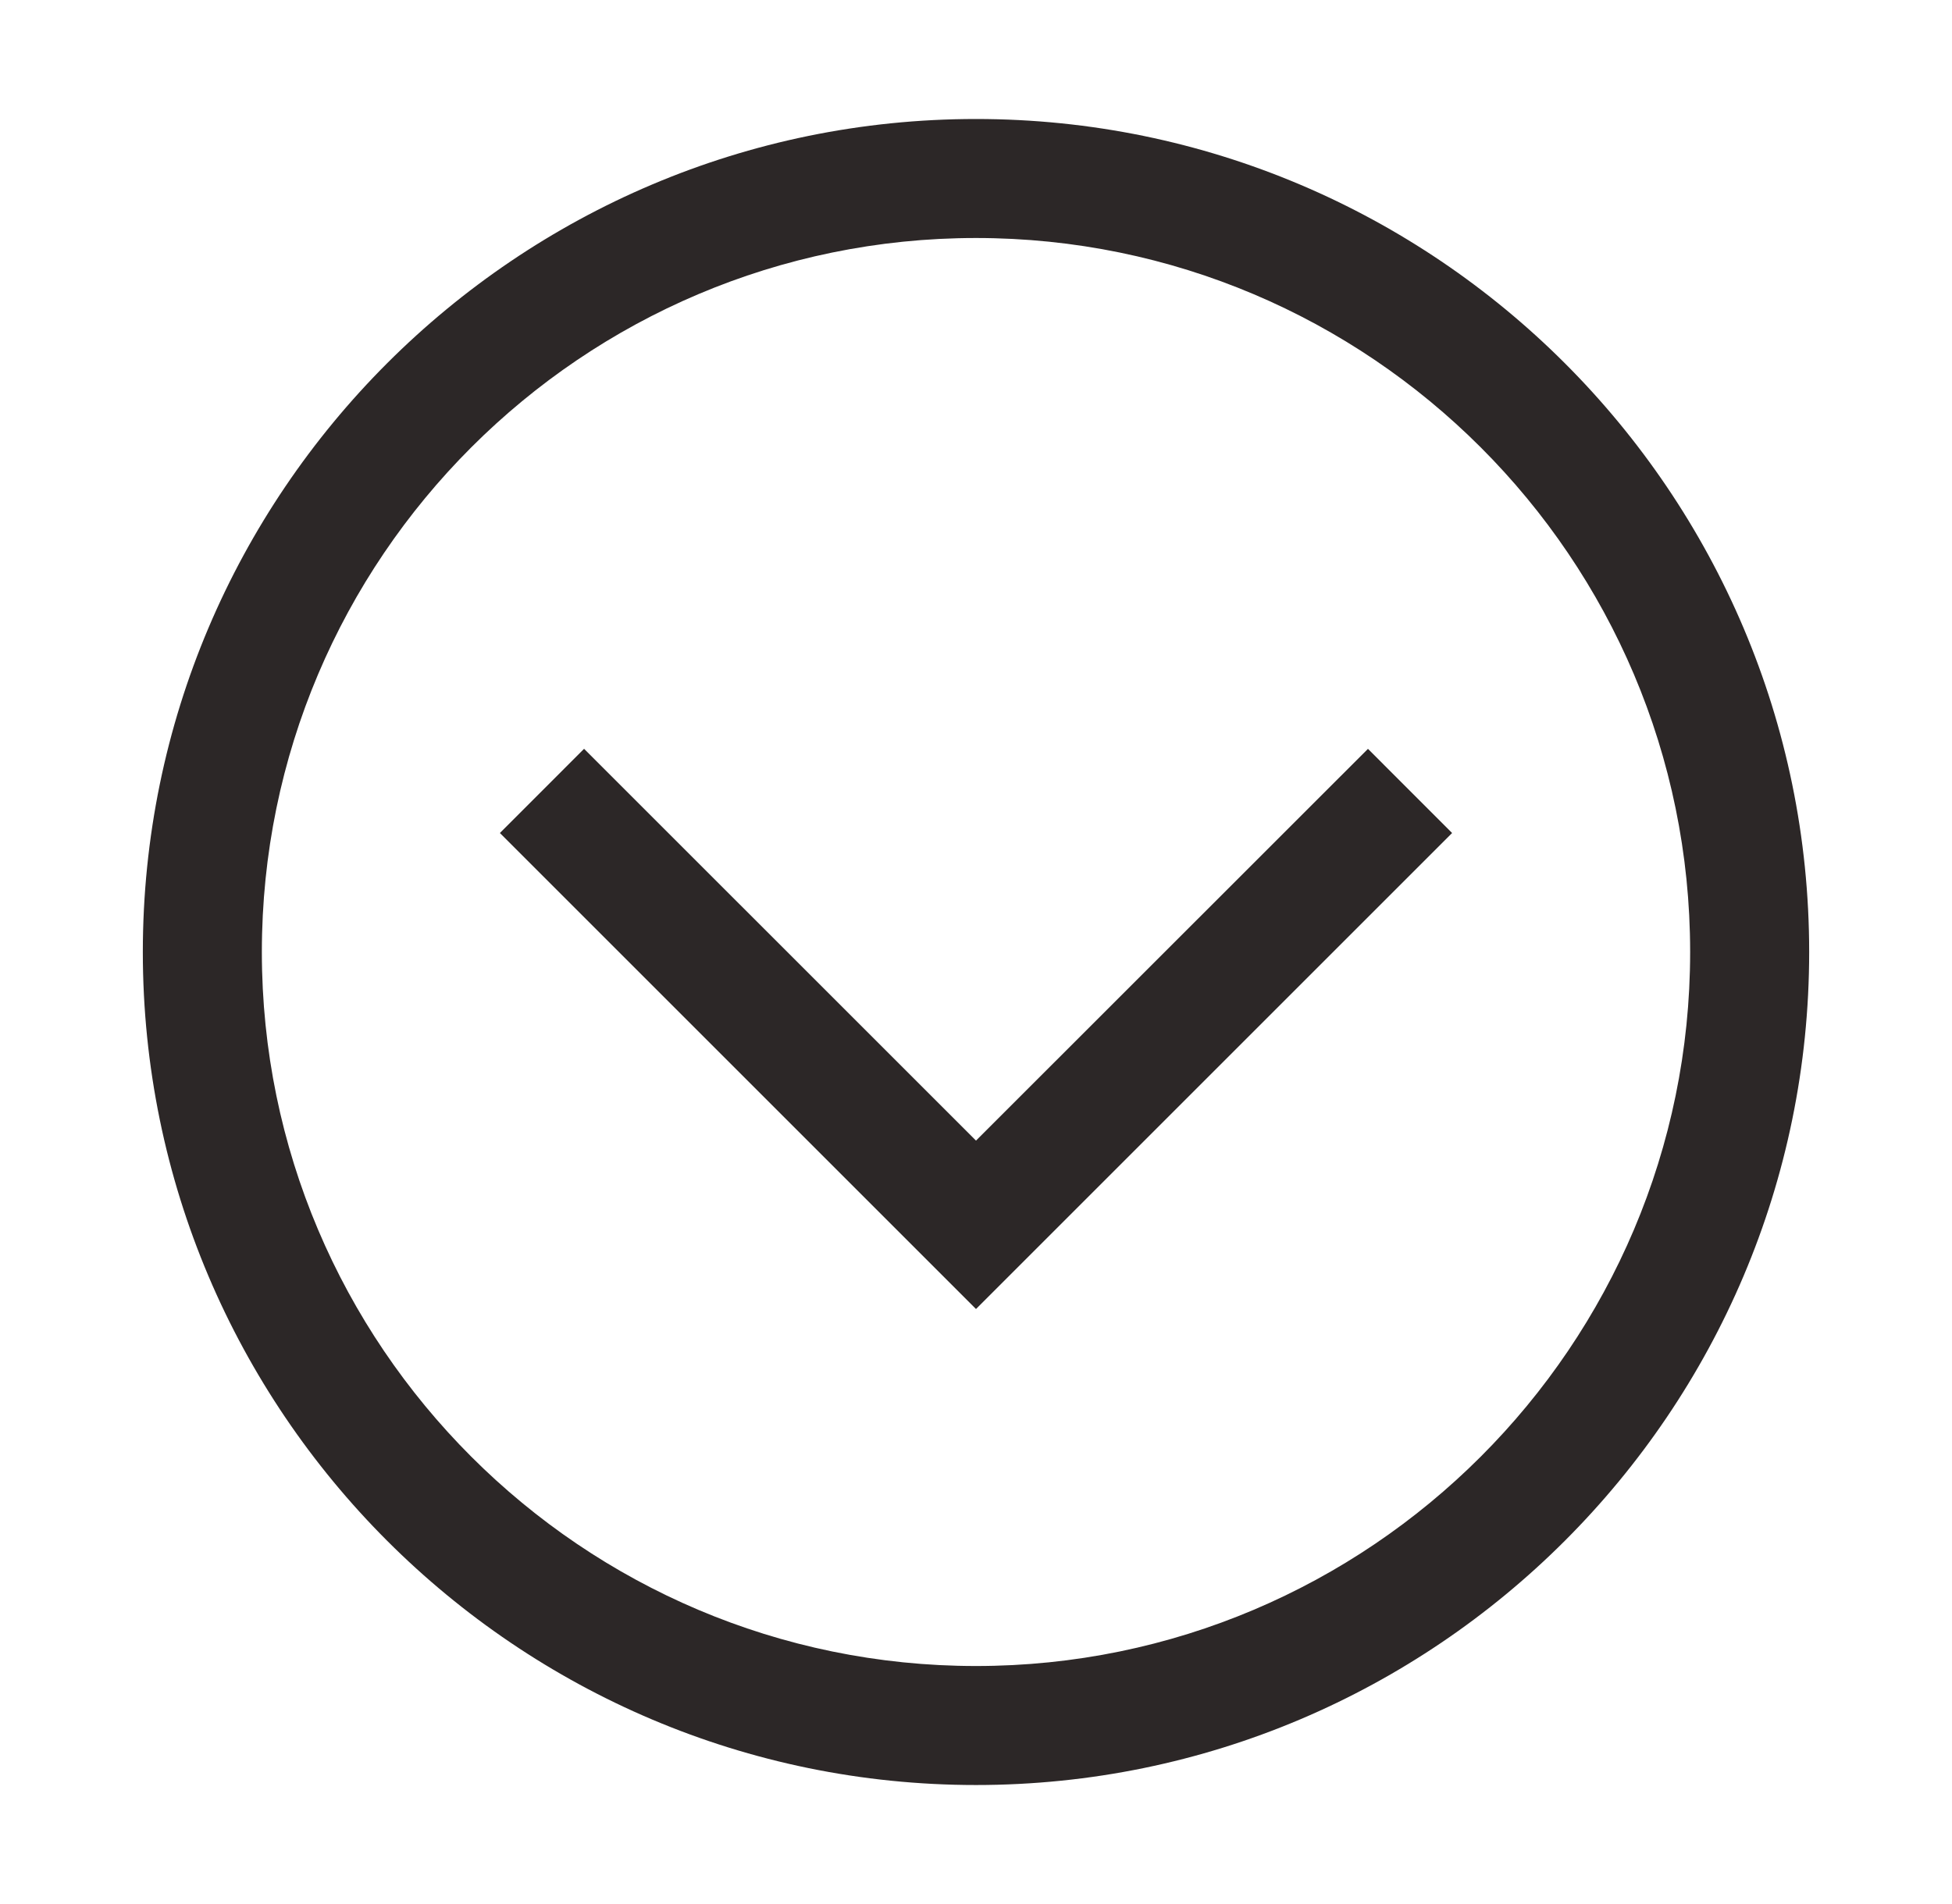
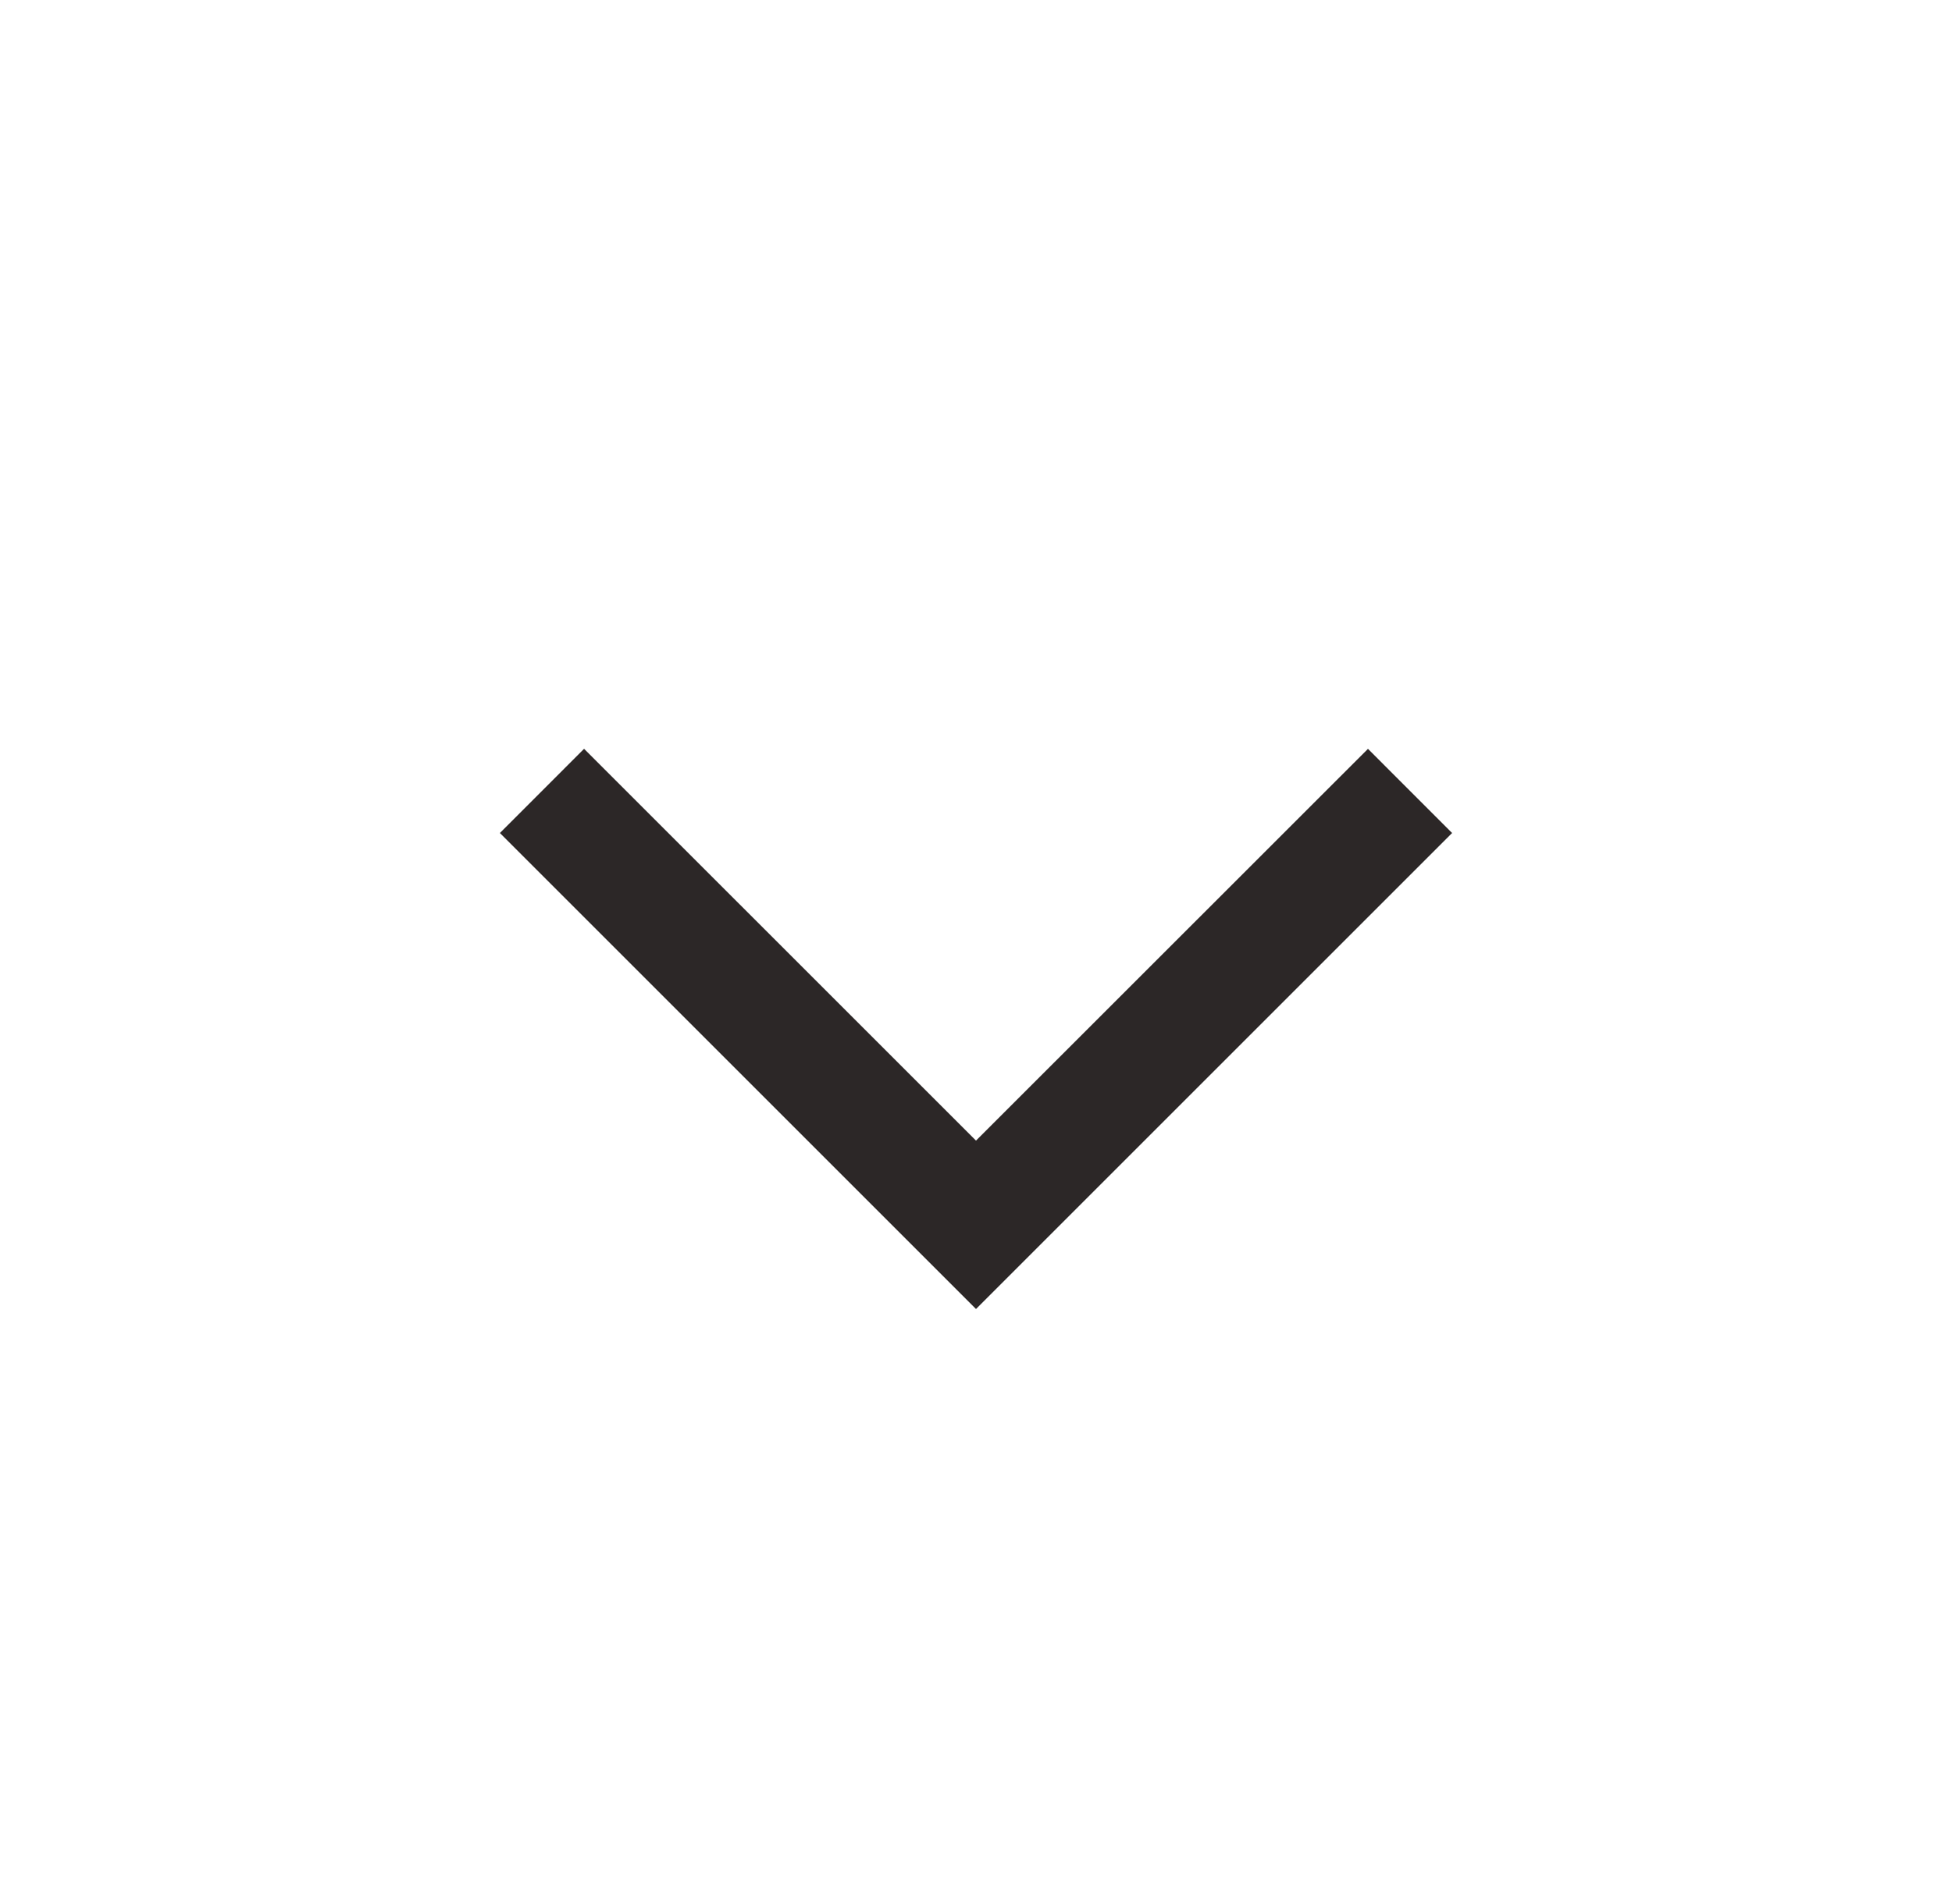
<svg xmlns="http://www.w3.org/2000/svg" width="41" height="40" viewBox="0 0 41 40" fill="none">
  <path d="M28.733 15.732L20.5 23.962L12.268 15.731L10.5 17.5L20.5 27.5L30.5 17.5L28.733 15.732Z" fill="#2C2727" />
-   <path d="M3 20C3 10.35 10.85 2.5 20.5 2.5C30.15 2.5 38 10.35 38 20C38 29.65 30.15 37.5 20.5 37.5C10.85 37.5 3 29.65 3 20ZM35.5 20C35.5 11.729 28.771 5 20.5 5C12.229 5 5.5 11.729 5.5 20C5.5 28.271 12.229 35 20.5 35C28.771 35 35.5 28.271 35.5 20Z" fill="#2C2727" />
</svg>